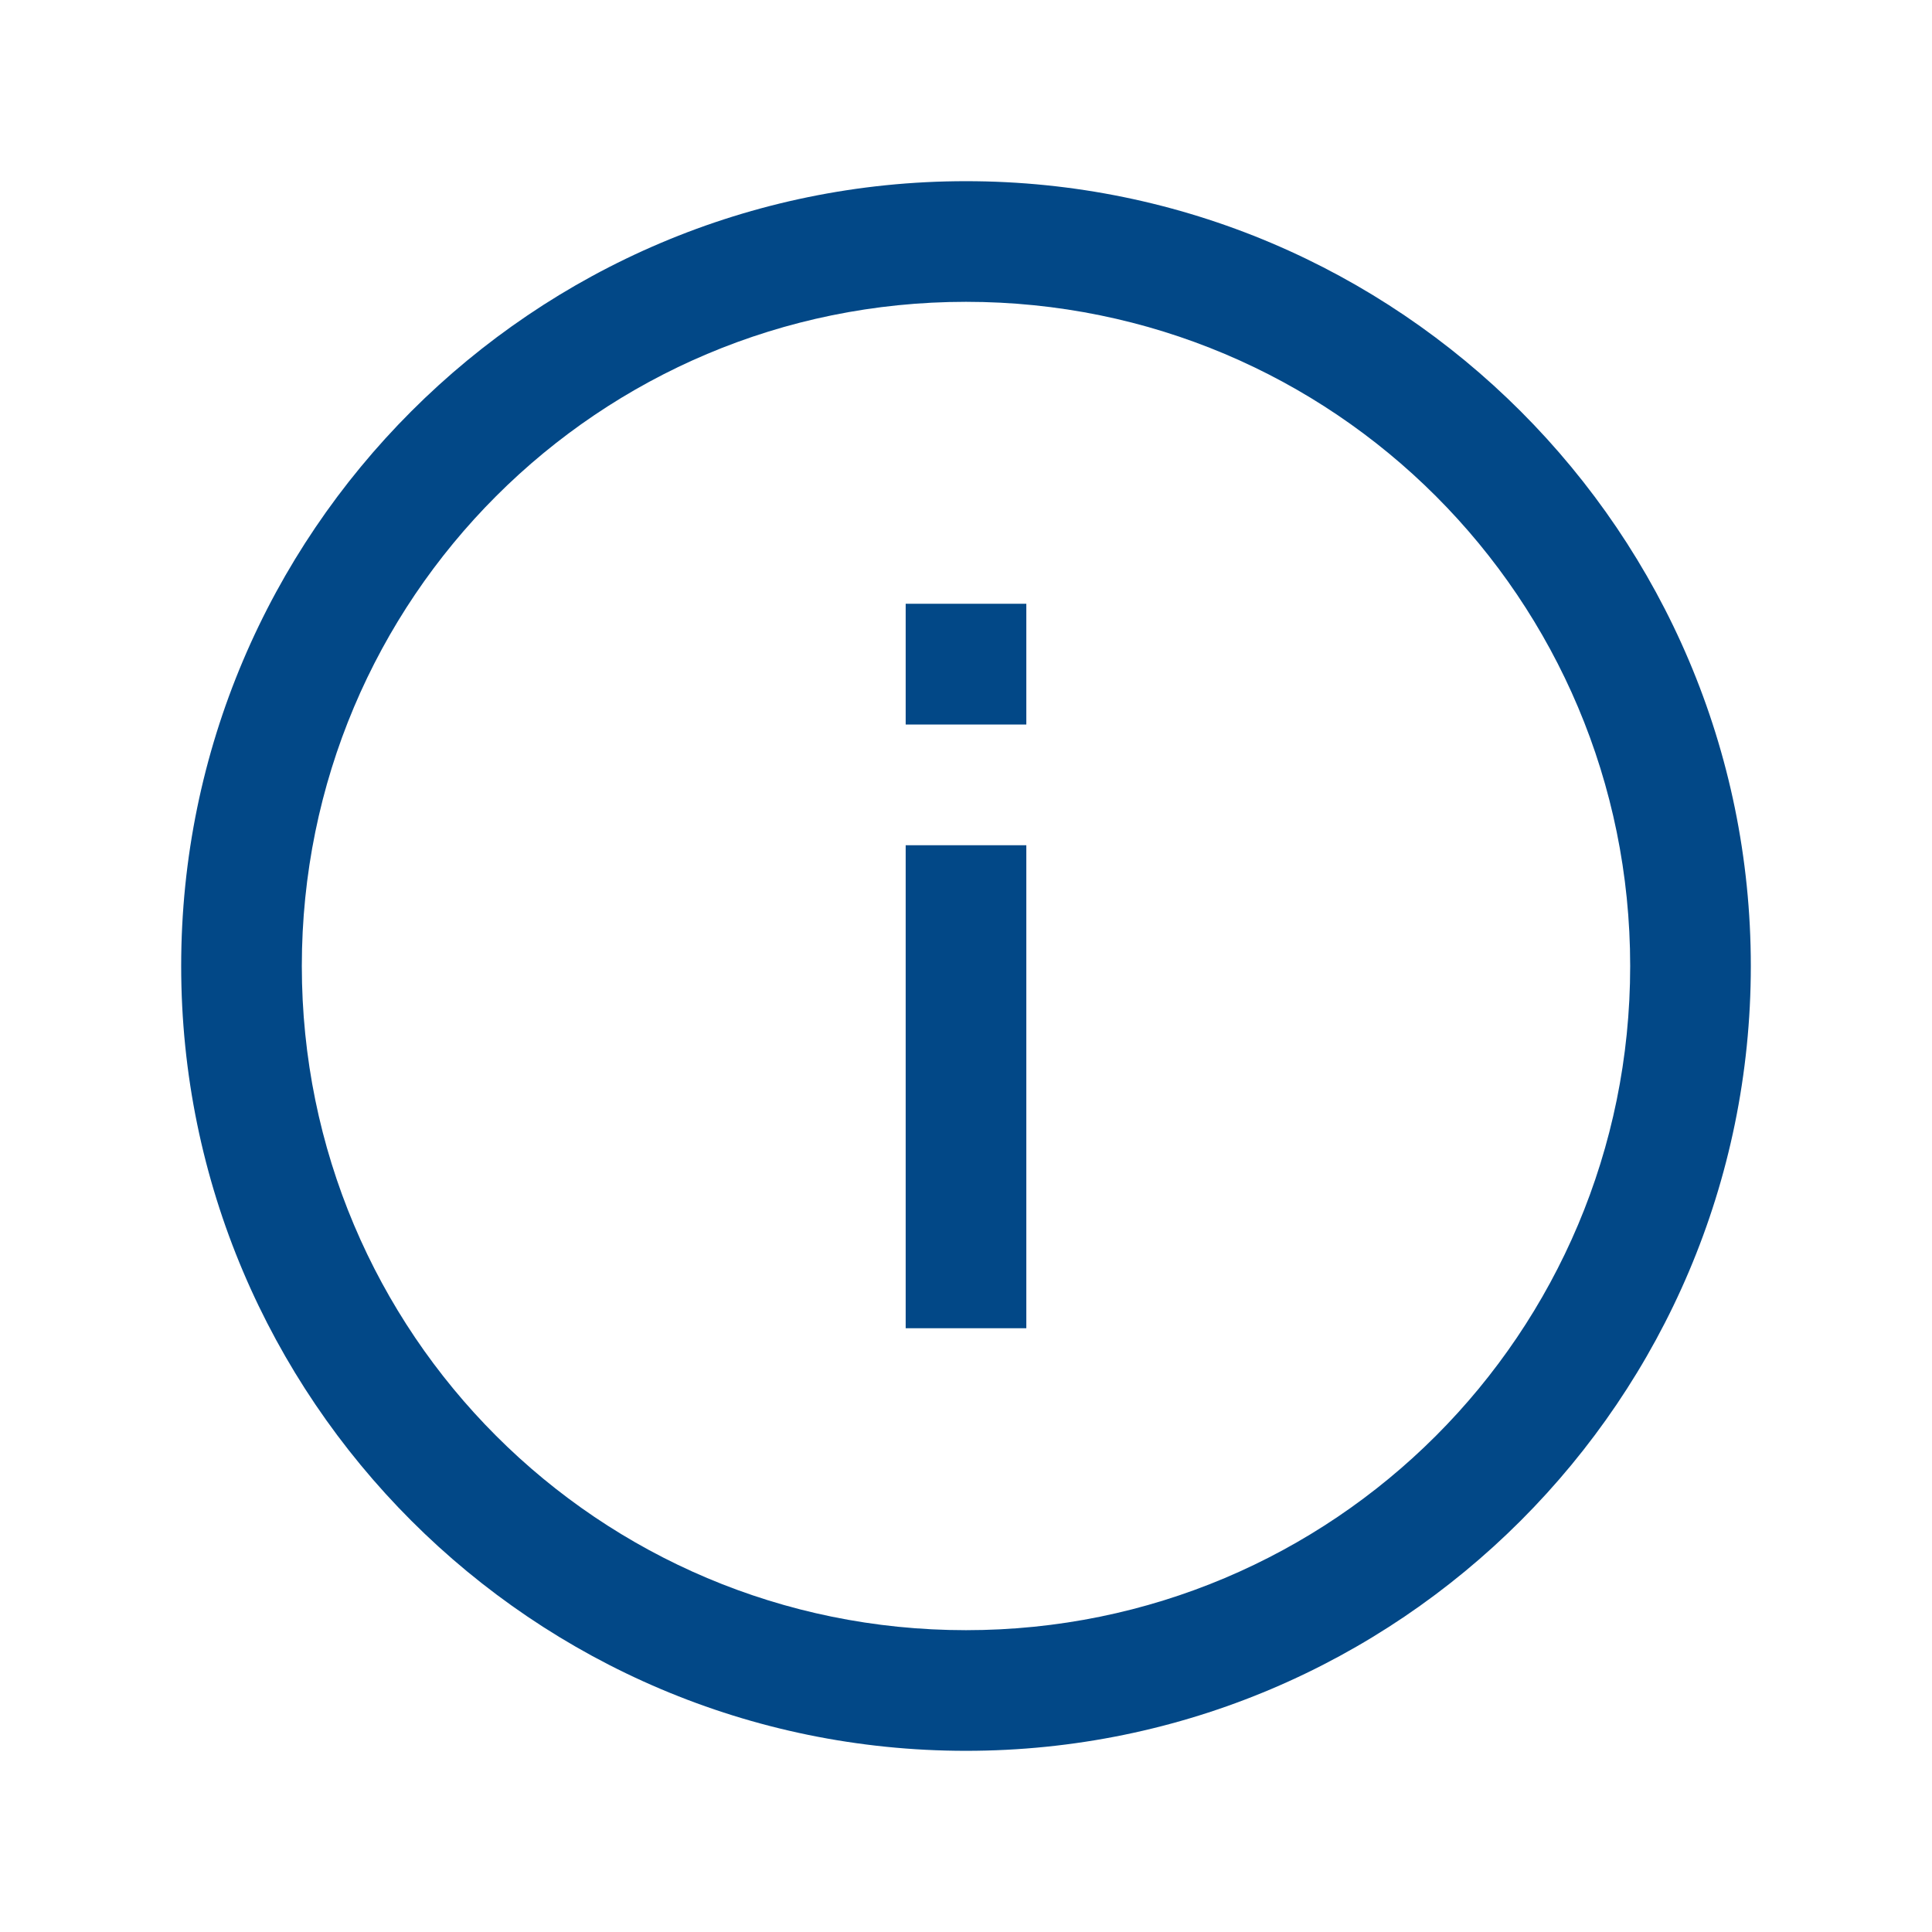
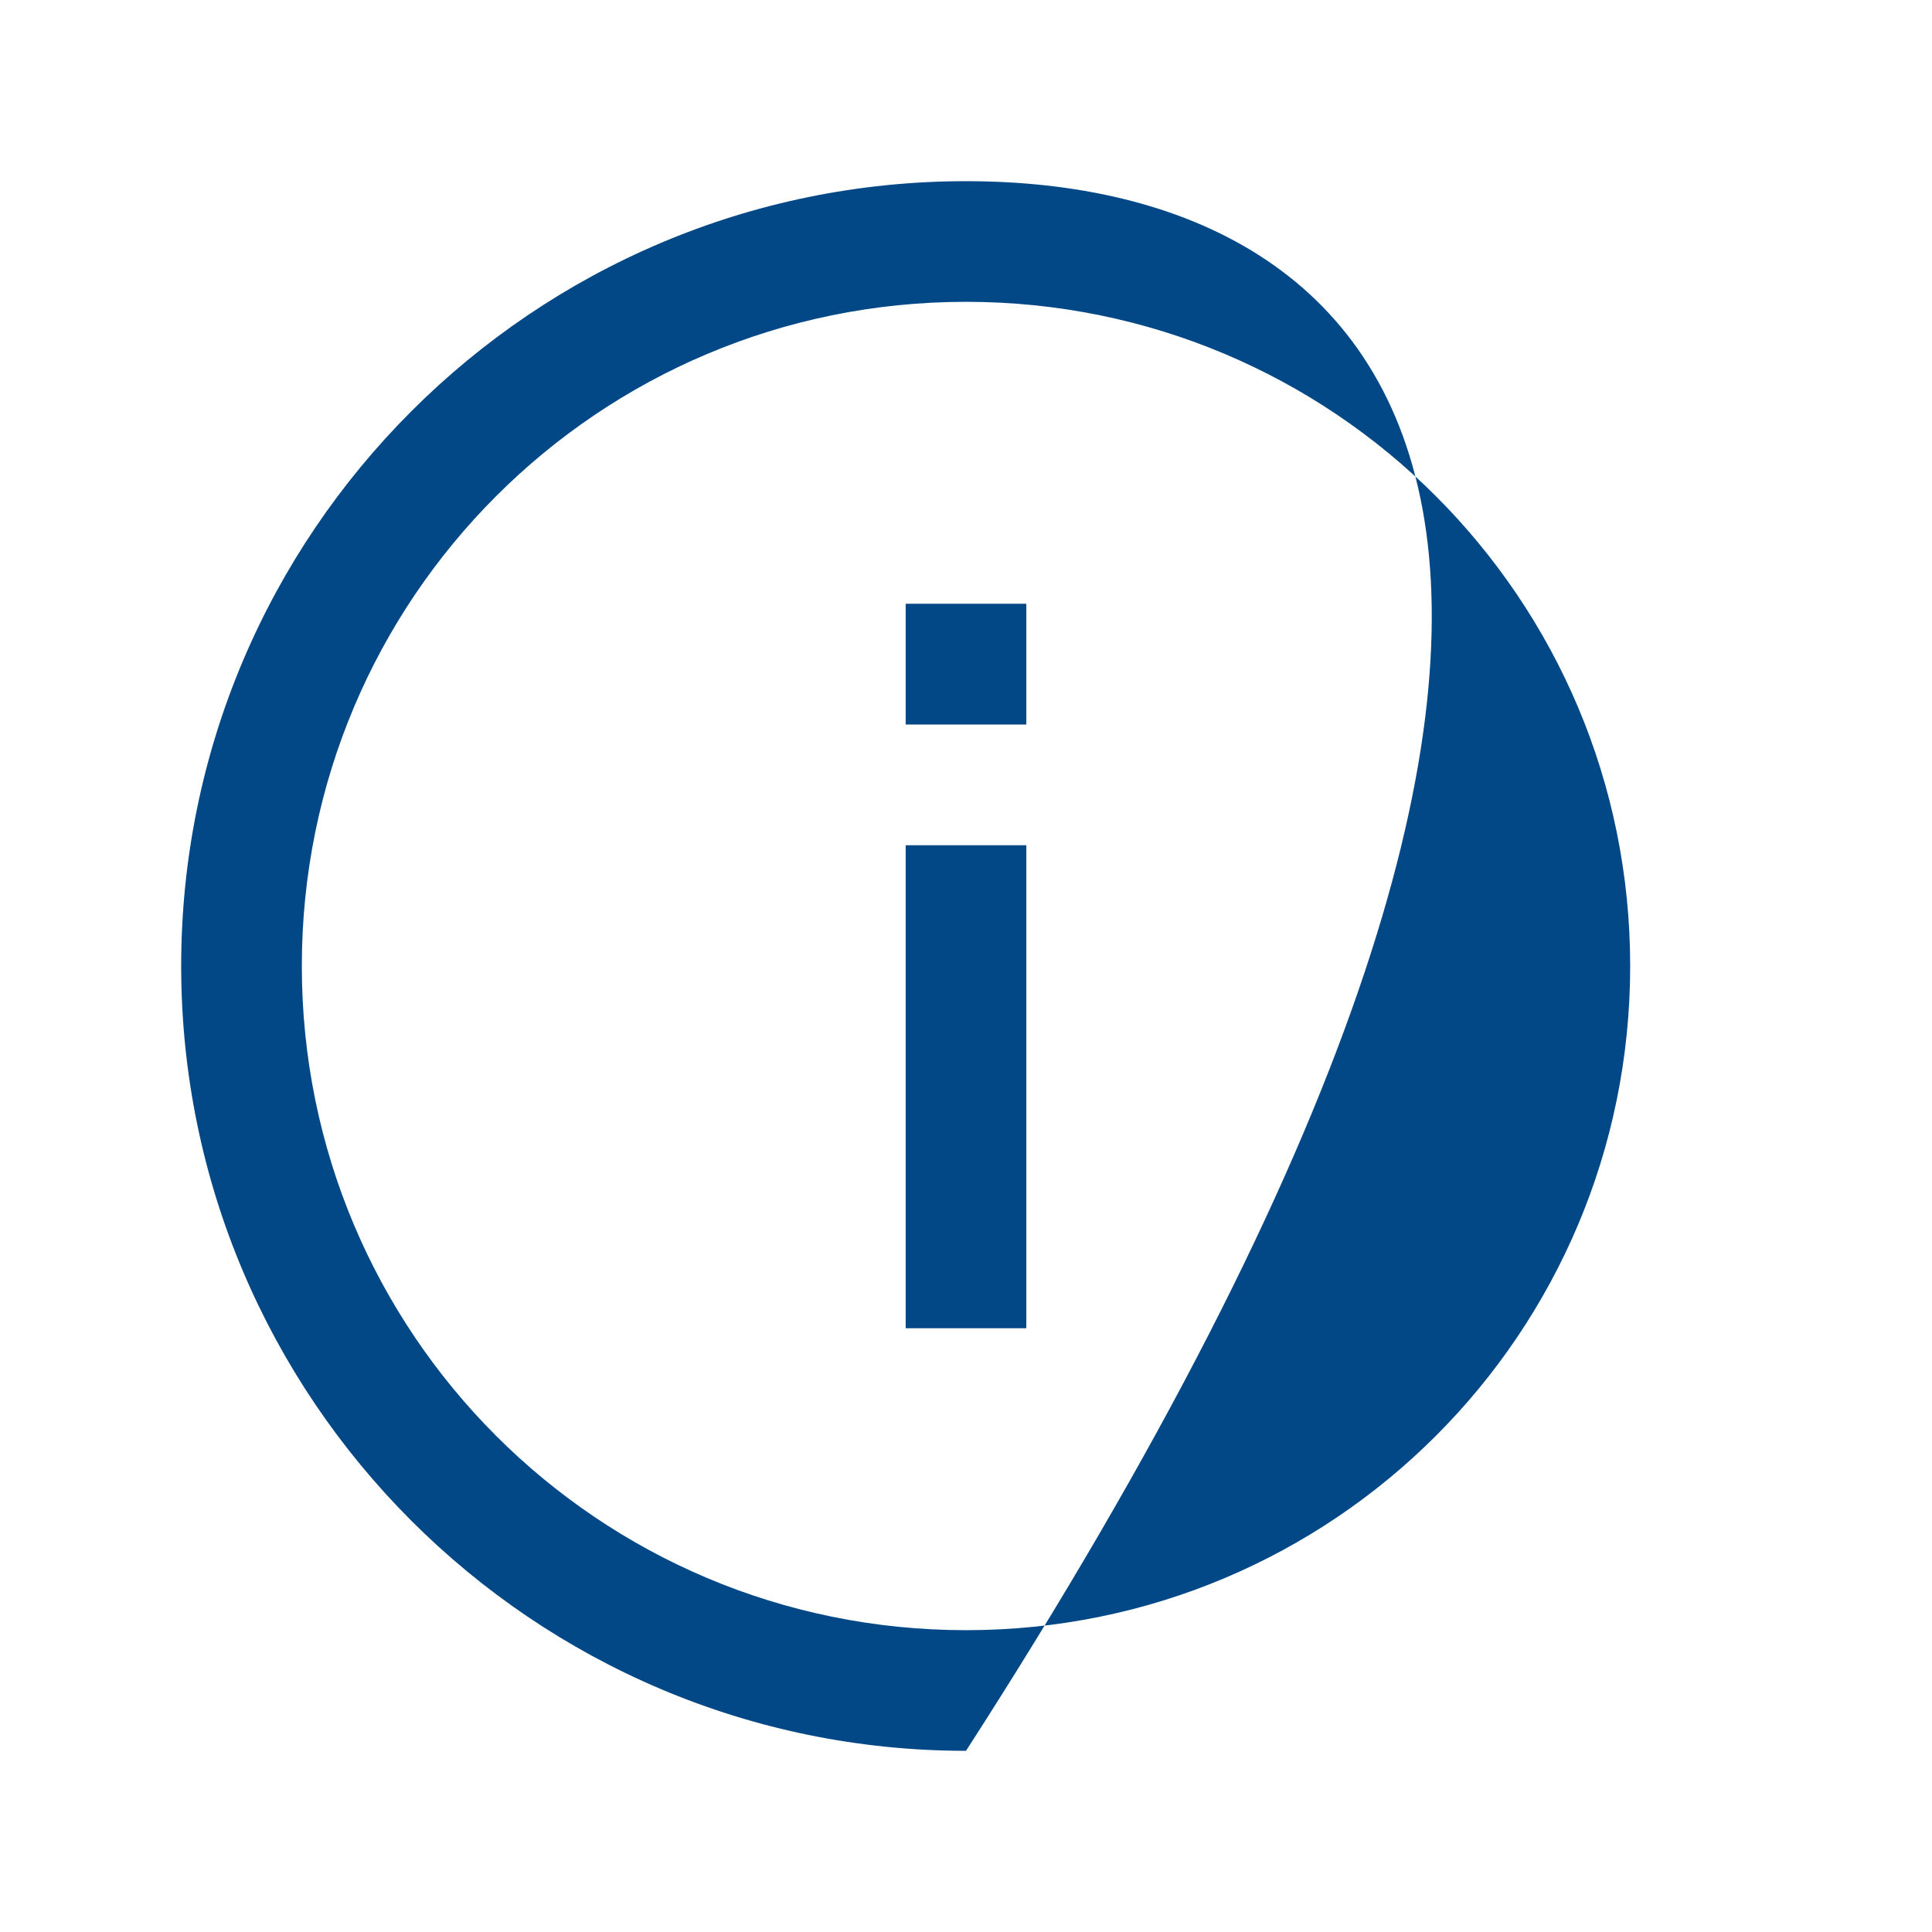
<svg xmlns="http://www.w3.org/2000/svg" width="18" height="18" viewBox="0 0 18 18" fill="none">
  <g id="Info">
-     <path id="Vector" d="M9 1.688C4.968 1.688 1.688 4.968 1.688 9C1.688 13.032 4.968 16.312 9 16.312C13.032 16.312 16.312 13.032 16.312 9C16.312 4.968 13.032 1.688 9 1.688ZM9 2.812C12.423 2.812 15.188 5.577 15.188 9C15.188 12.423 12.423 15.188 9 15.188C5.577 15.188 2.812 12.423 2.812 9C2.812 5.577 5.577 2.812 9 2.812ZM8.438 5.625V6.75H9.562V5.625H8.438ZM8.438 7.875V12.375H9.562V7.875H8.438Z" fill="#024887" />
+     <path id="Vector" d="M9 1.688C4.968 1.688 1.688 4.968 1.688 9C1.688 13.032 4.968 16.312 9 16.312C16.312 4.968 13.032 1.688 9 1.688ZM9 2.812C12.423 2.812 15.188 5.577 15.188 9C15.188 12.423 12.423 15.188 9 15.188C5.577 15.188 2.812 12.423 2.812 9C2.812 5.577 5.577 2.812 9 2.812ZM8.438 5.625V6.75H9.562V5.625H8.438ZM8.438 7.875V12.375H9.562V7.875H8.438Z" fill="#024887" />
  </g>
</svg>